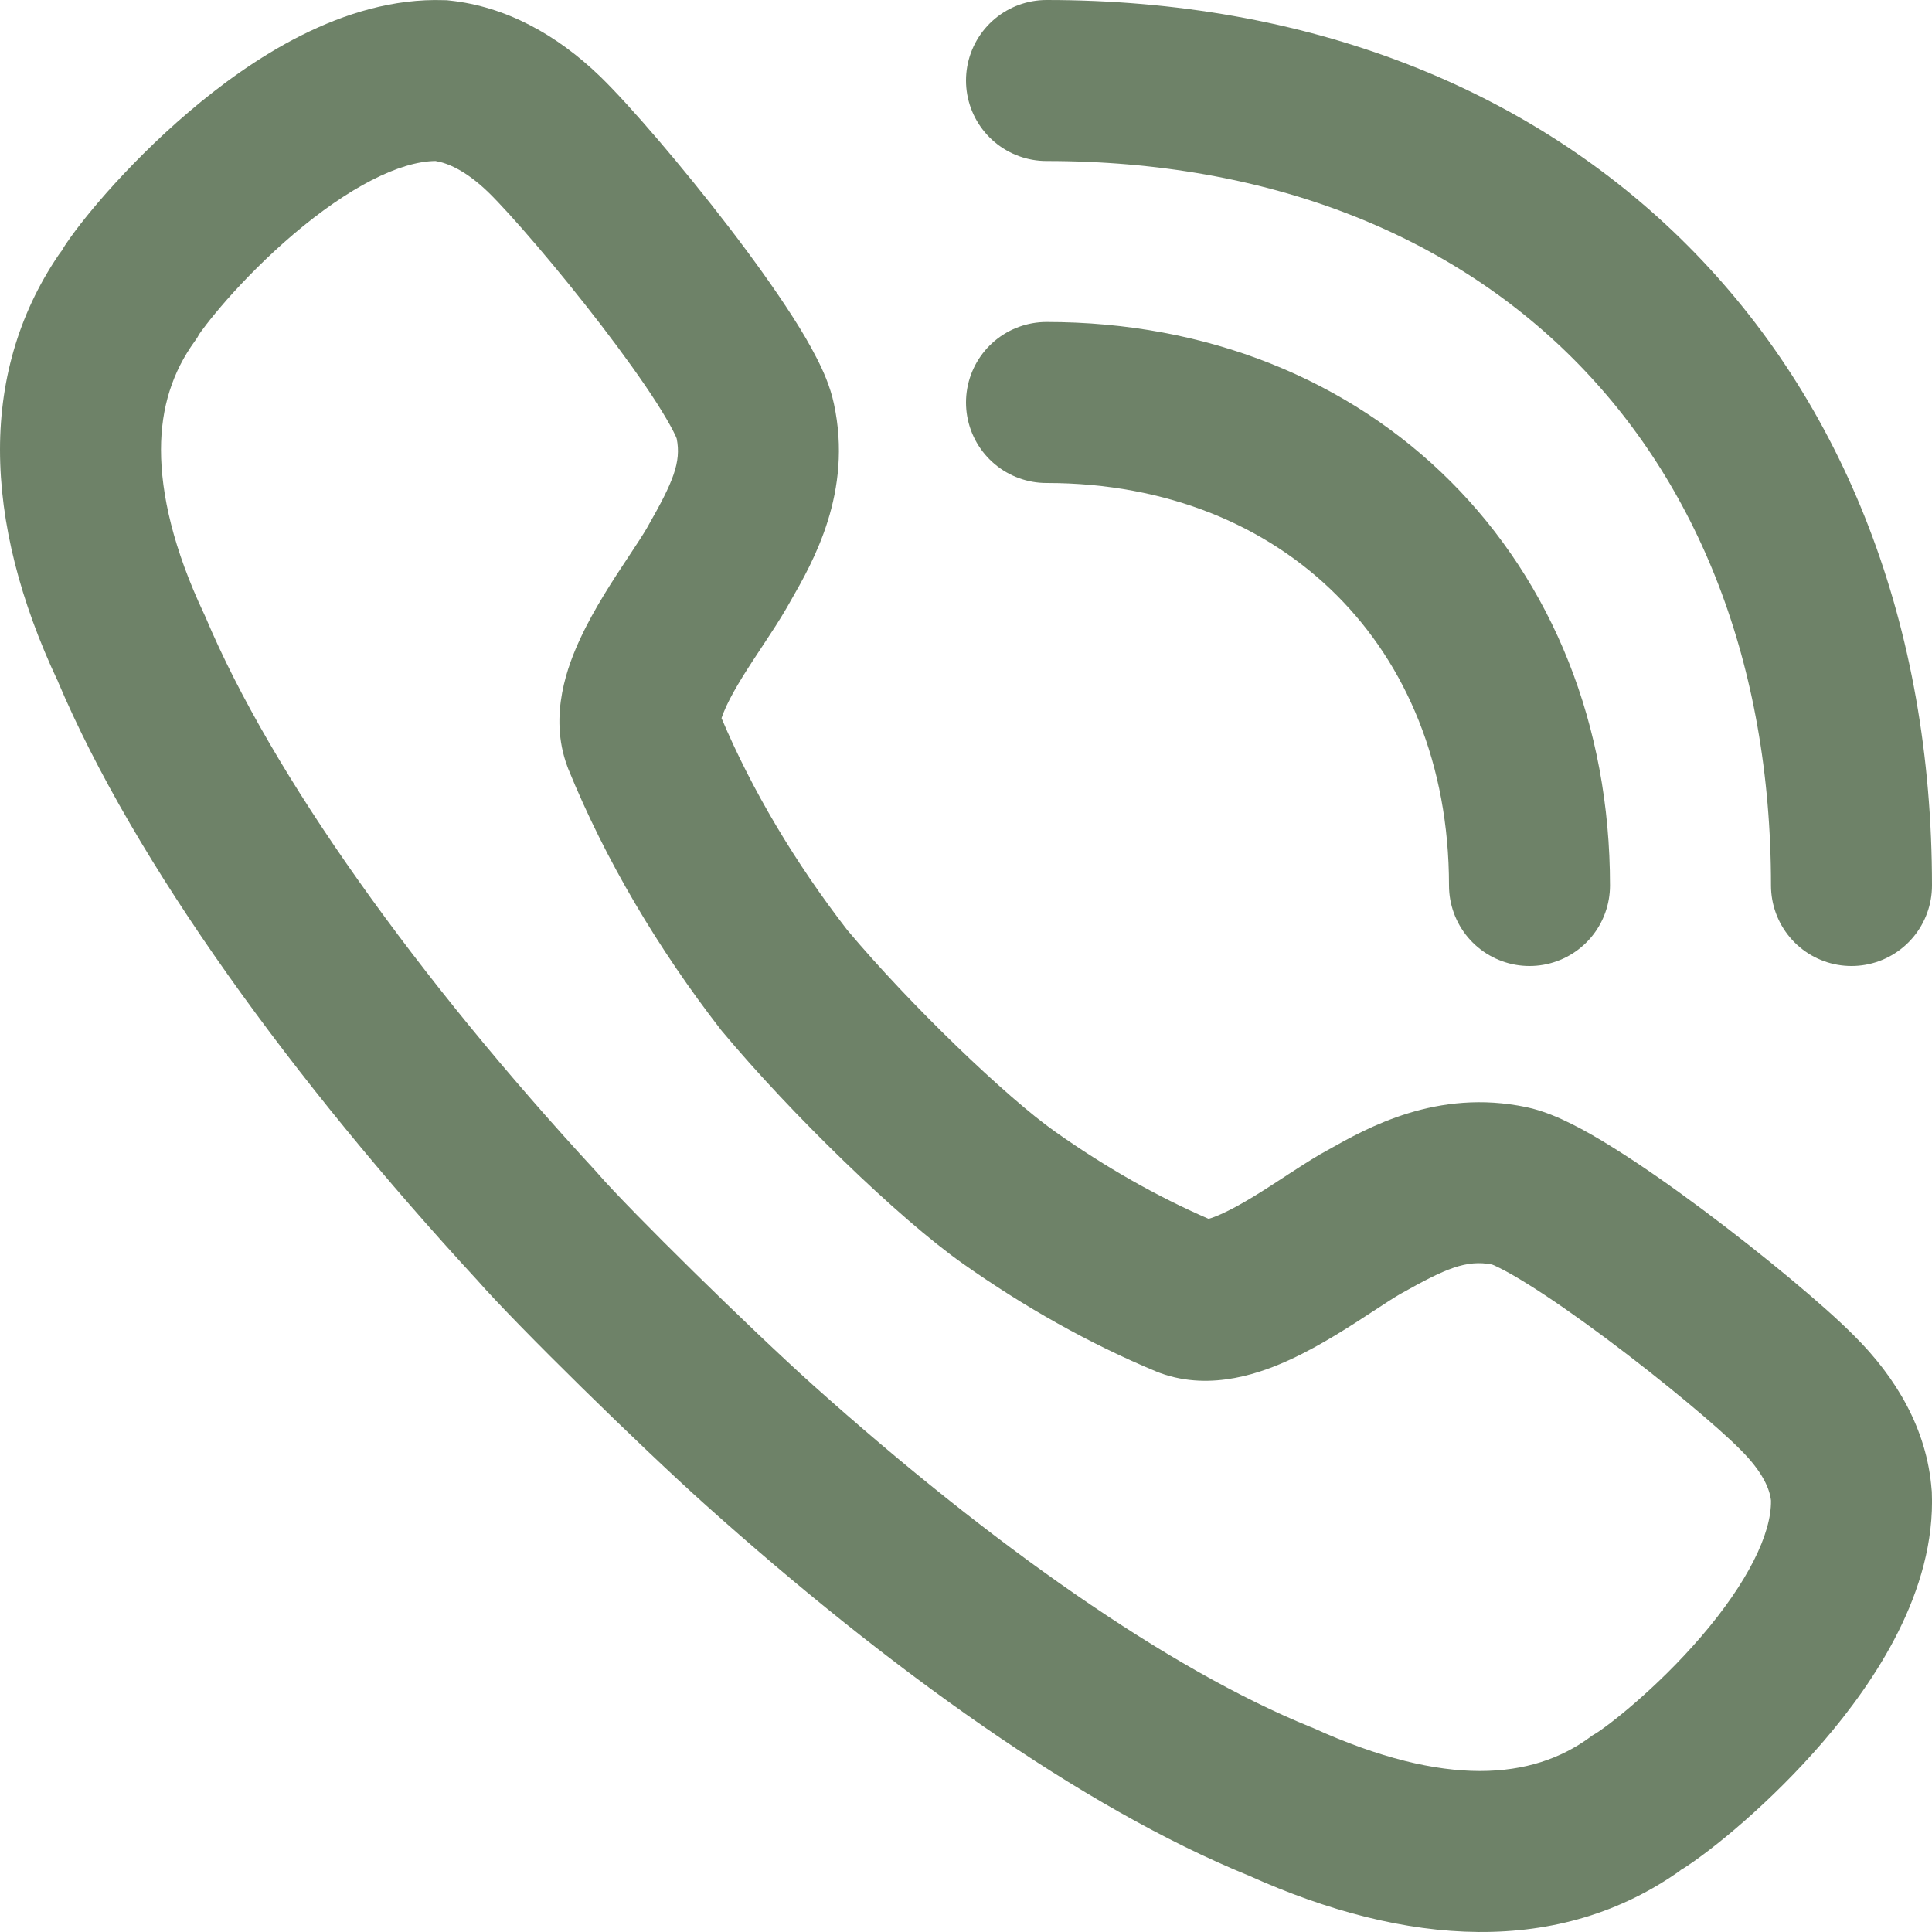
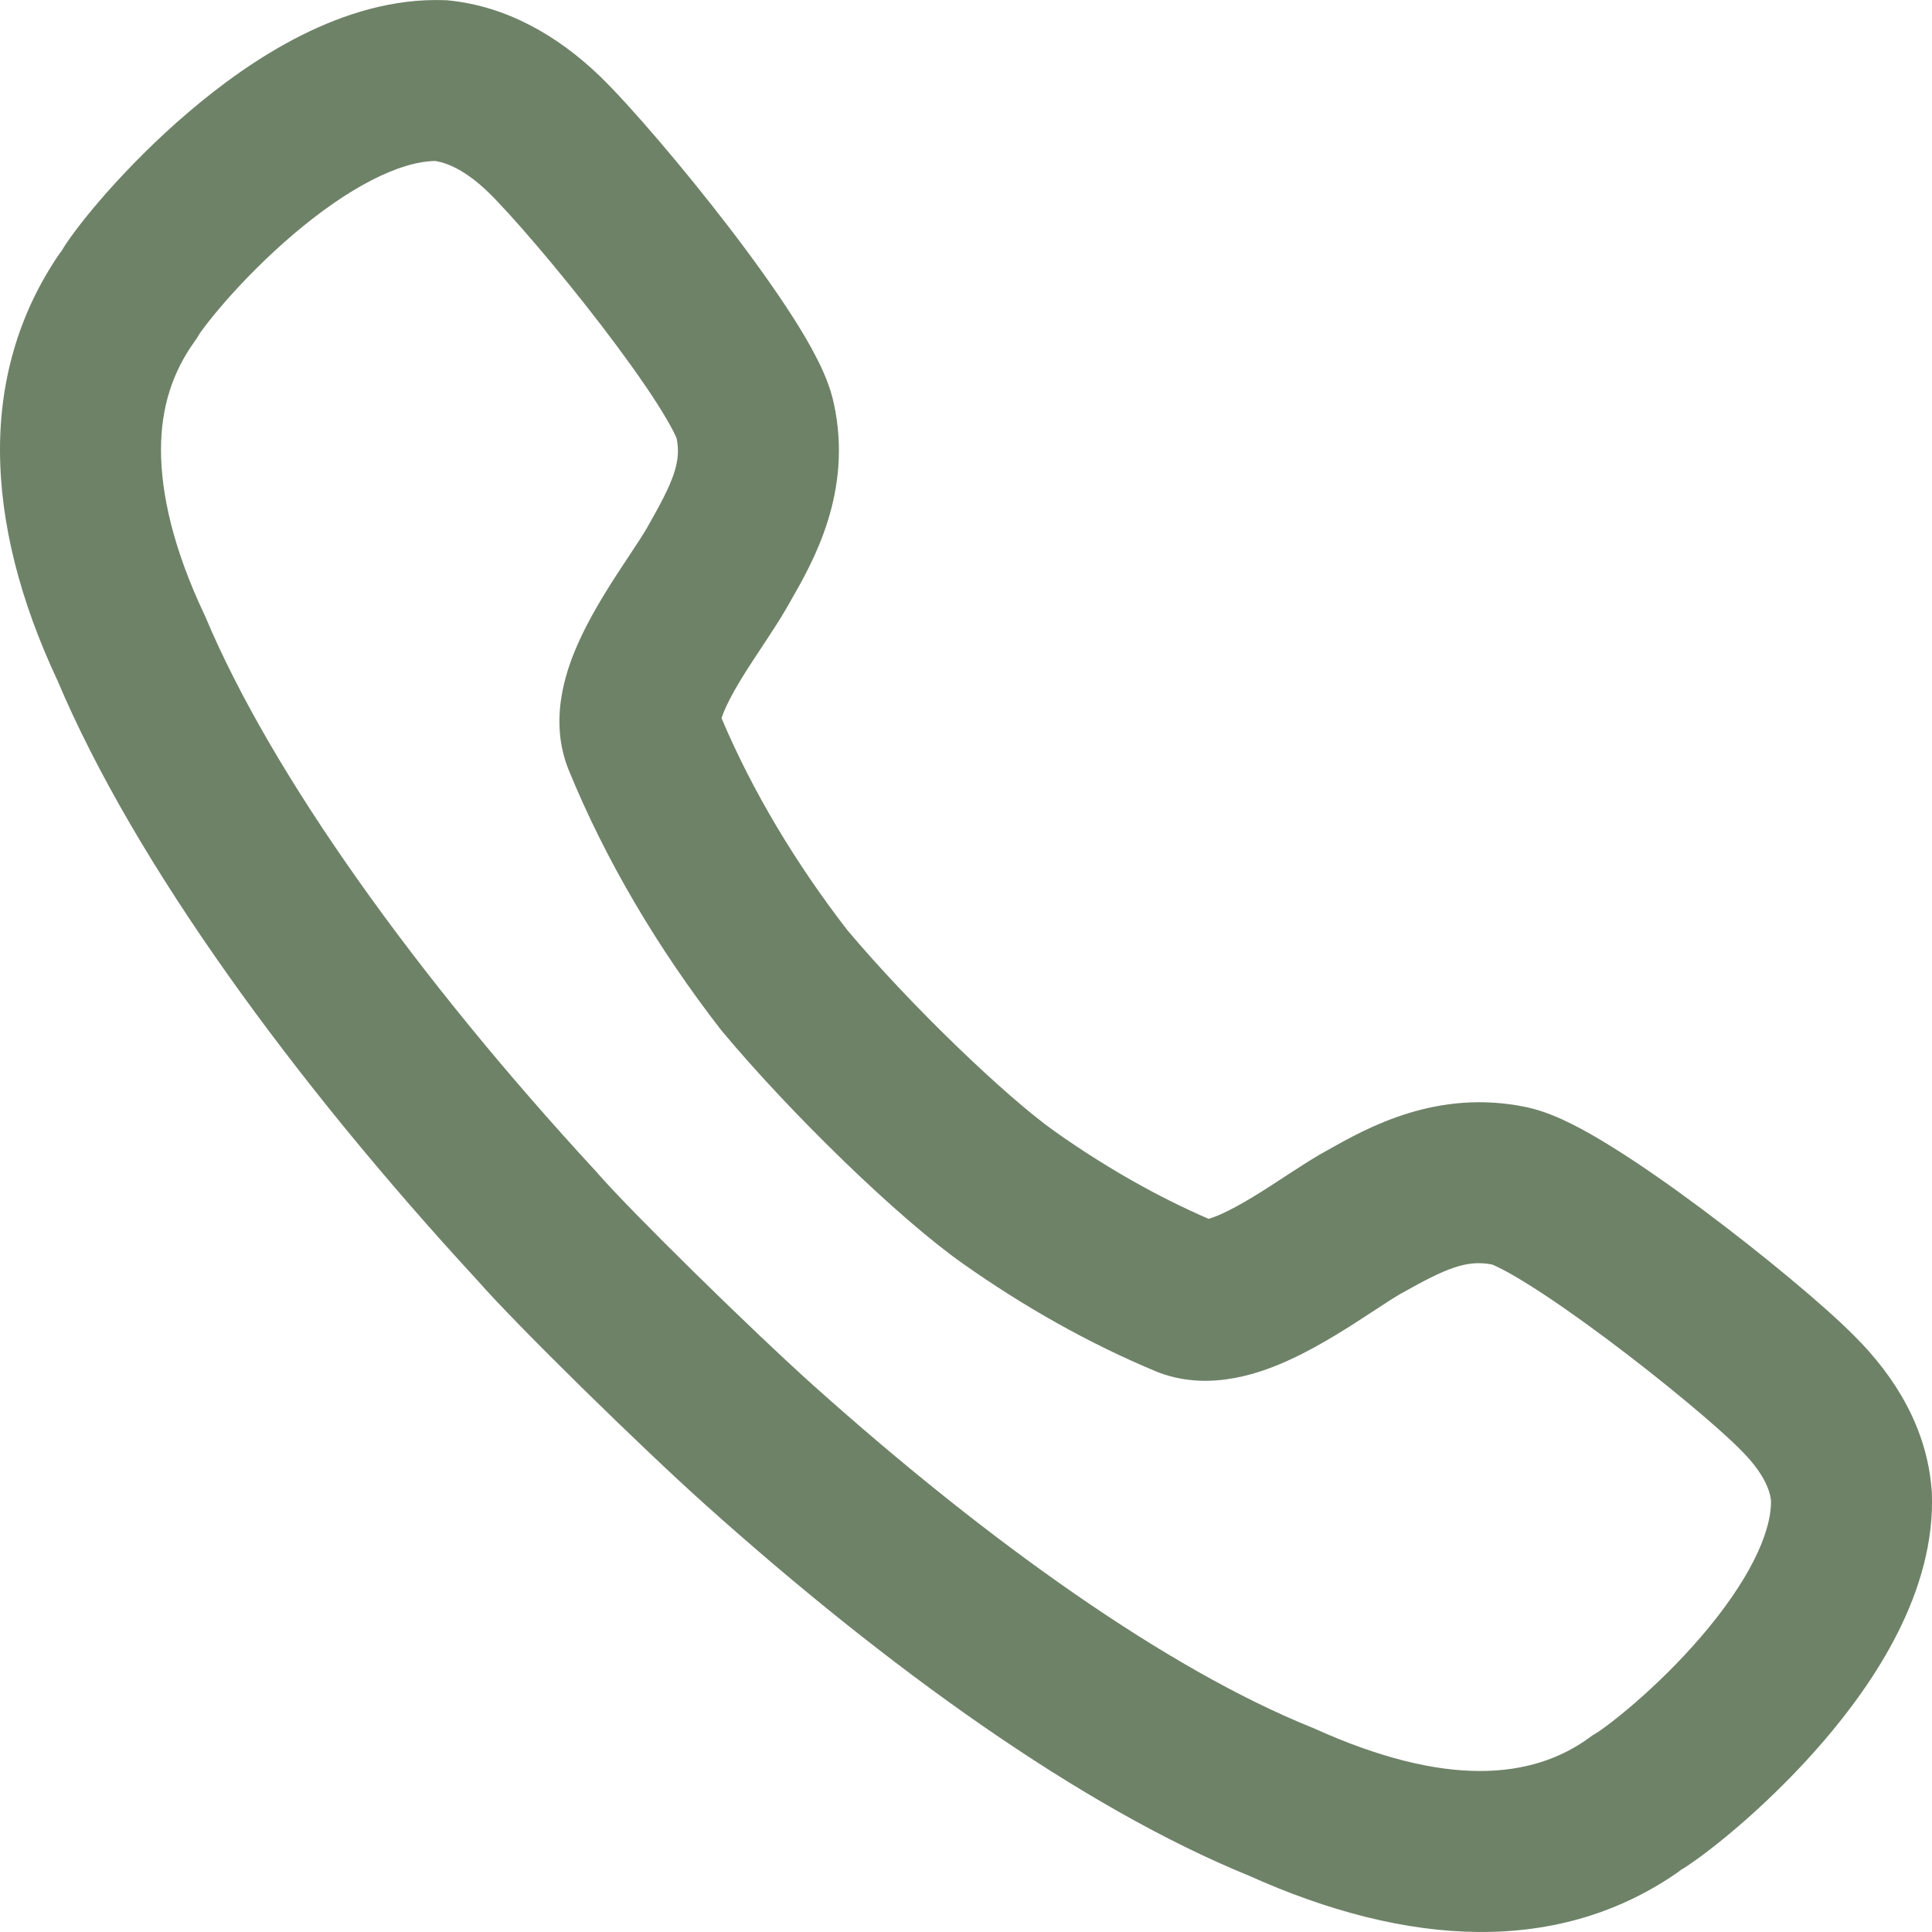
<svg xmlns="http://www.w3.org/2000/svg" width="24" height="24" viewBox="0 0 24 24" fill="none">
-   <path d="M19 11C19 7.5 16.5 5 13 5" stroke="#6e8268" stroke-width="2" stroke-linecap="round" stroke-linejoin="round" />
-   <path d="M23 11C23 5 19 1 13 1" stroke="#6e8268" stroke-width="2" stroke-linecap="round" stroke-linejoin="round" />
  <path fill-rule="evenodd" clip-rule="evenodd" d="M2.347 1.389C3.098 0.749 4.261 -0.04 5.515 0.002L5.552 0.003L5.589 0.007C6.284 0.081 6.916 0.429 7.457 0.951L7.461 0.955C7.831 1.316 8.485 2.08 9.054 2.821C9.342 3.196 9.623 3.586 9.846 3.934C9.958 4.108 10.062 4.284 10.146 4.45C10.223 4.599 10.314 4.801 10.359 5.015C10.596 6.114 10.1 6.979 9.821 7.466C9.81 7.485 9.799 7.504 9.789 7.522L9.766 7.562C9.685 7.702 9.582 7.859 9.492 7.995L9.482 8.01C9.293 8.295 9.128 8.547 9.023 8.772C8.993 8.837 8.974 8.886 8.963 8.921C9.344 9.822 9.878 10.716 10.524 11.552C11.304 12.481 12.503 13.633 13.113 14.062C13.73 14.497 14.367 14.861 15.014 15.141C15.055 15.129 15.114 15.108 15.193 15.071C15.429 14.962 15.691 14.793 15.978 14.605L15.991 14.596C16.118 14.514 16.262 14.42 16.39 14.345L16.396 14.341L16.438 14.318C16.455 14.308 16.473 14.298 16.491 14.288C16.986 14.009 17.851 13.521 18.96 13.753L18.963 13.754L18.958 13.753L18.96 13.753C19.171 13.797 19.371 13.886 19.521 13.961C19.686 14.043 19.86 14.144 20.034 14.253C20.383 14.47 20.773 14.744 21.151 15.026C21.892 15.579 22.663 16.219 23.031 16.591L23.028 16.587L23.035 16.594L23.031 16.591C23.556 17.112 23.937 17.754 23.995 18.502L23.997 18.52L23.998 18.538C24.049 19.77 23.28 20.901 22.648 21.636C22.006 22.382 21.274 22.982 20.891 23.224C20.794 23.285 20.959 23.176 20.891 23.224C19.37 24.312 17.467 24.179 15.516 23.301C15.469 23.28 15.555 23.317 15.516 23.301C13.429 22.451 11.026 20.72 8.771 18.7C7.966 17.979 6.415 16.459 5.926 15.9C5.93 15.903 5.933 15.907 5.936 15.911L5.916 15.888C5.919 15.892 5.923 15.896 5.926 15.9C3.652 13.434 1.674 10.726 0.715 8.456C0.694 8.405 0.735 8.498 0.715 8.456C0.252 7.469 0 6.501 0 5.586C0 4.674 0.258 3.834 0.769 3.108C0.758 3.126 0.747 3.144 0.738 3.16L0.794 3.073C0.786 3.084 0.777 3.096 0.769 3.108C0.889 2.914 1.095 2.654 1.324 2.394C1.592 2.092 1.942 1.733 2.347 1.389ZM14.961 15.153L14.963 15.153L14.961 15.153ZM8.948 8.979L8.948 8.976L8.948 8.979ZM2.475 4.151C2.474 4.154 2.474 4.153 2.474 4.153L2.448 4.198L2.418 4.241C2.145 4.619 2 5.06 2 5.586C2 6.14 2.156 6.822 2.533 7.622L2.542 7.641L2.551 7.661C3.377 9.628 5.186 12.15 7.406 14.554L7.416 14.565L7.426 14.577C7.823 15.034 9.32 16.507 10.105 17.211C12.303 19.179 14.511 20.736 16.285 21.455L16.304 21.462L16.322 21.47C17.963 22.213 19.036 22.102 19.745 21.585L19.78 21.559L19.817 21.537C19.973 21.443 20.578 20.976 21.131 20.332C21.707 19.662 22.007 19.054 22 18.64C21.985 18.504 21.905 18.291 21.619 18.007L21.613 18.001C21.351 17.736 20.672 17.164 19.955 16.629C19.602 16.366 19.261 16.127 18.976 15.95C18.834 15.861 18.717 15.795 18.628 15.751C18.573 15.723 18.543 15.711 18.534 15.708C18.216 15.646 17.956 15.759 17.417 16.062L17.39 16.077C17.313 16.122 17.214 16.186 17.073 16.279L17.051 16.293C16.79 16.464 16.415 16.71 16.032 16.887C15.696 17.042 15.058 17.291 14.414 17.057L14.393 17.049L14.372 17.041C13.53 16.691 12.722 16.234 11.961 15.697C11.156 15.13 9.821 13.829 8.979 12.821L8.967 12.807L8.955 12.792C8.176 11.787 7.521 10.687 7.058 9.549L7.053 9.535L7.048 9.522C6.809 8.881 7.06 8.25 7.212 7.925C7.385 7.553 7.628 7.187 7.798 6.93C7.803 6.922 7.809 6.914 7.814 6.906C7.916 6.752 7.986 6.645 8.034 6.563L8.052 6.531C8.361 5.989 8.465 5.741 8.406 5.448C8.403 5.439 8.391 5.41 8.364 5.357C8.319 5.269 8.252 5.154 8.162 5.012C7.981 4.729 7.736 4.389 7.467 4.038C6.922 3.328 6.337 2.652 6.066 2.388C5.785 2.117 5.561 2.025 5.41 2C4.963 2.004 4.325 2.331 3.644 2.911C3.322 3.185 3.038 3.475 2.822 3.719C2.715 3.841 2.628 3.947 2.564 4.03C2.508 4.102 2.482 4.141 2.475 4.151Z" fill="#6e8268" />
</svg>